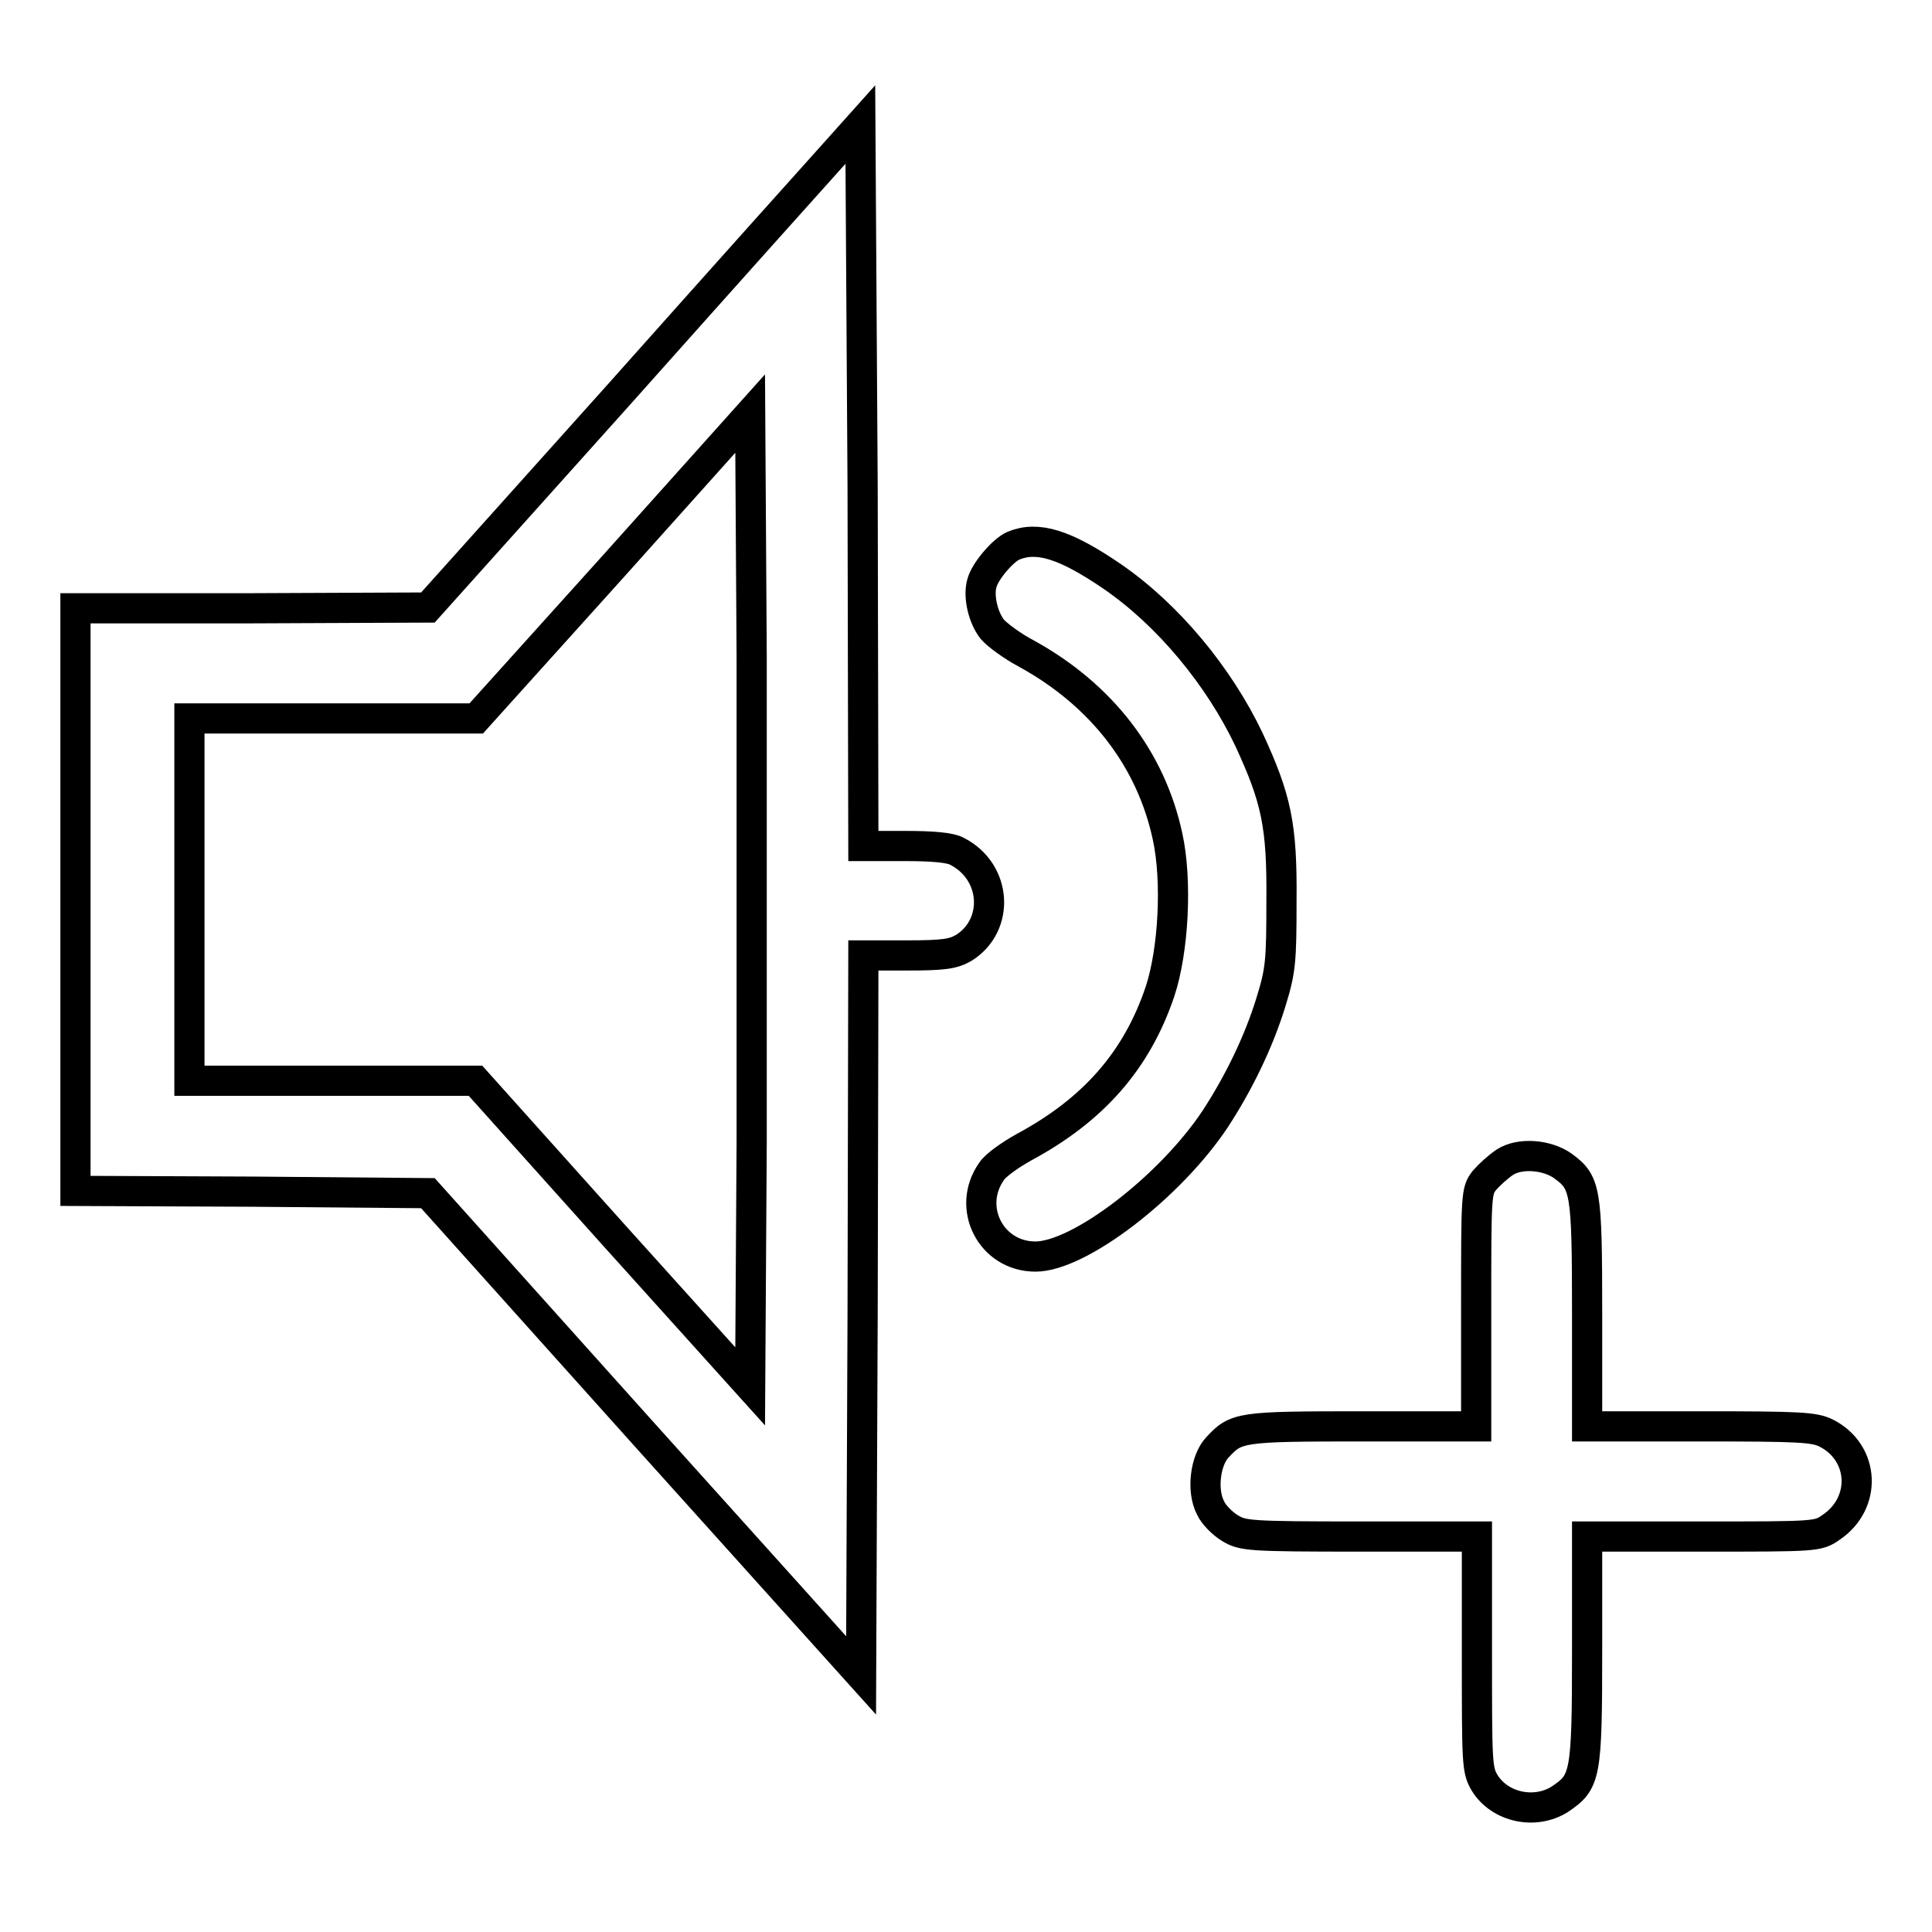
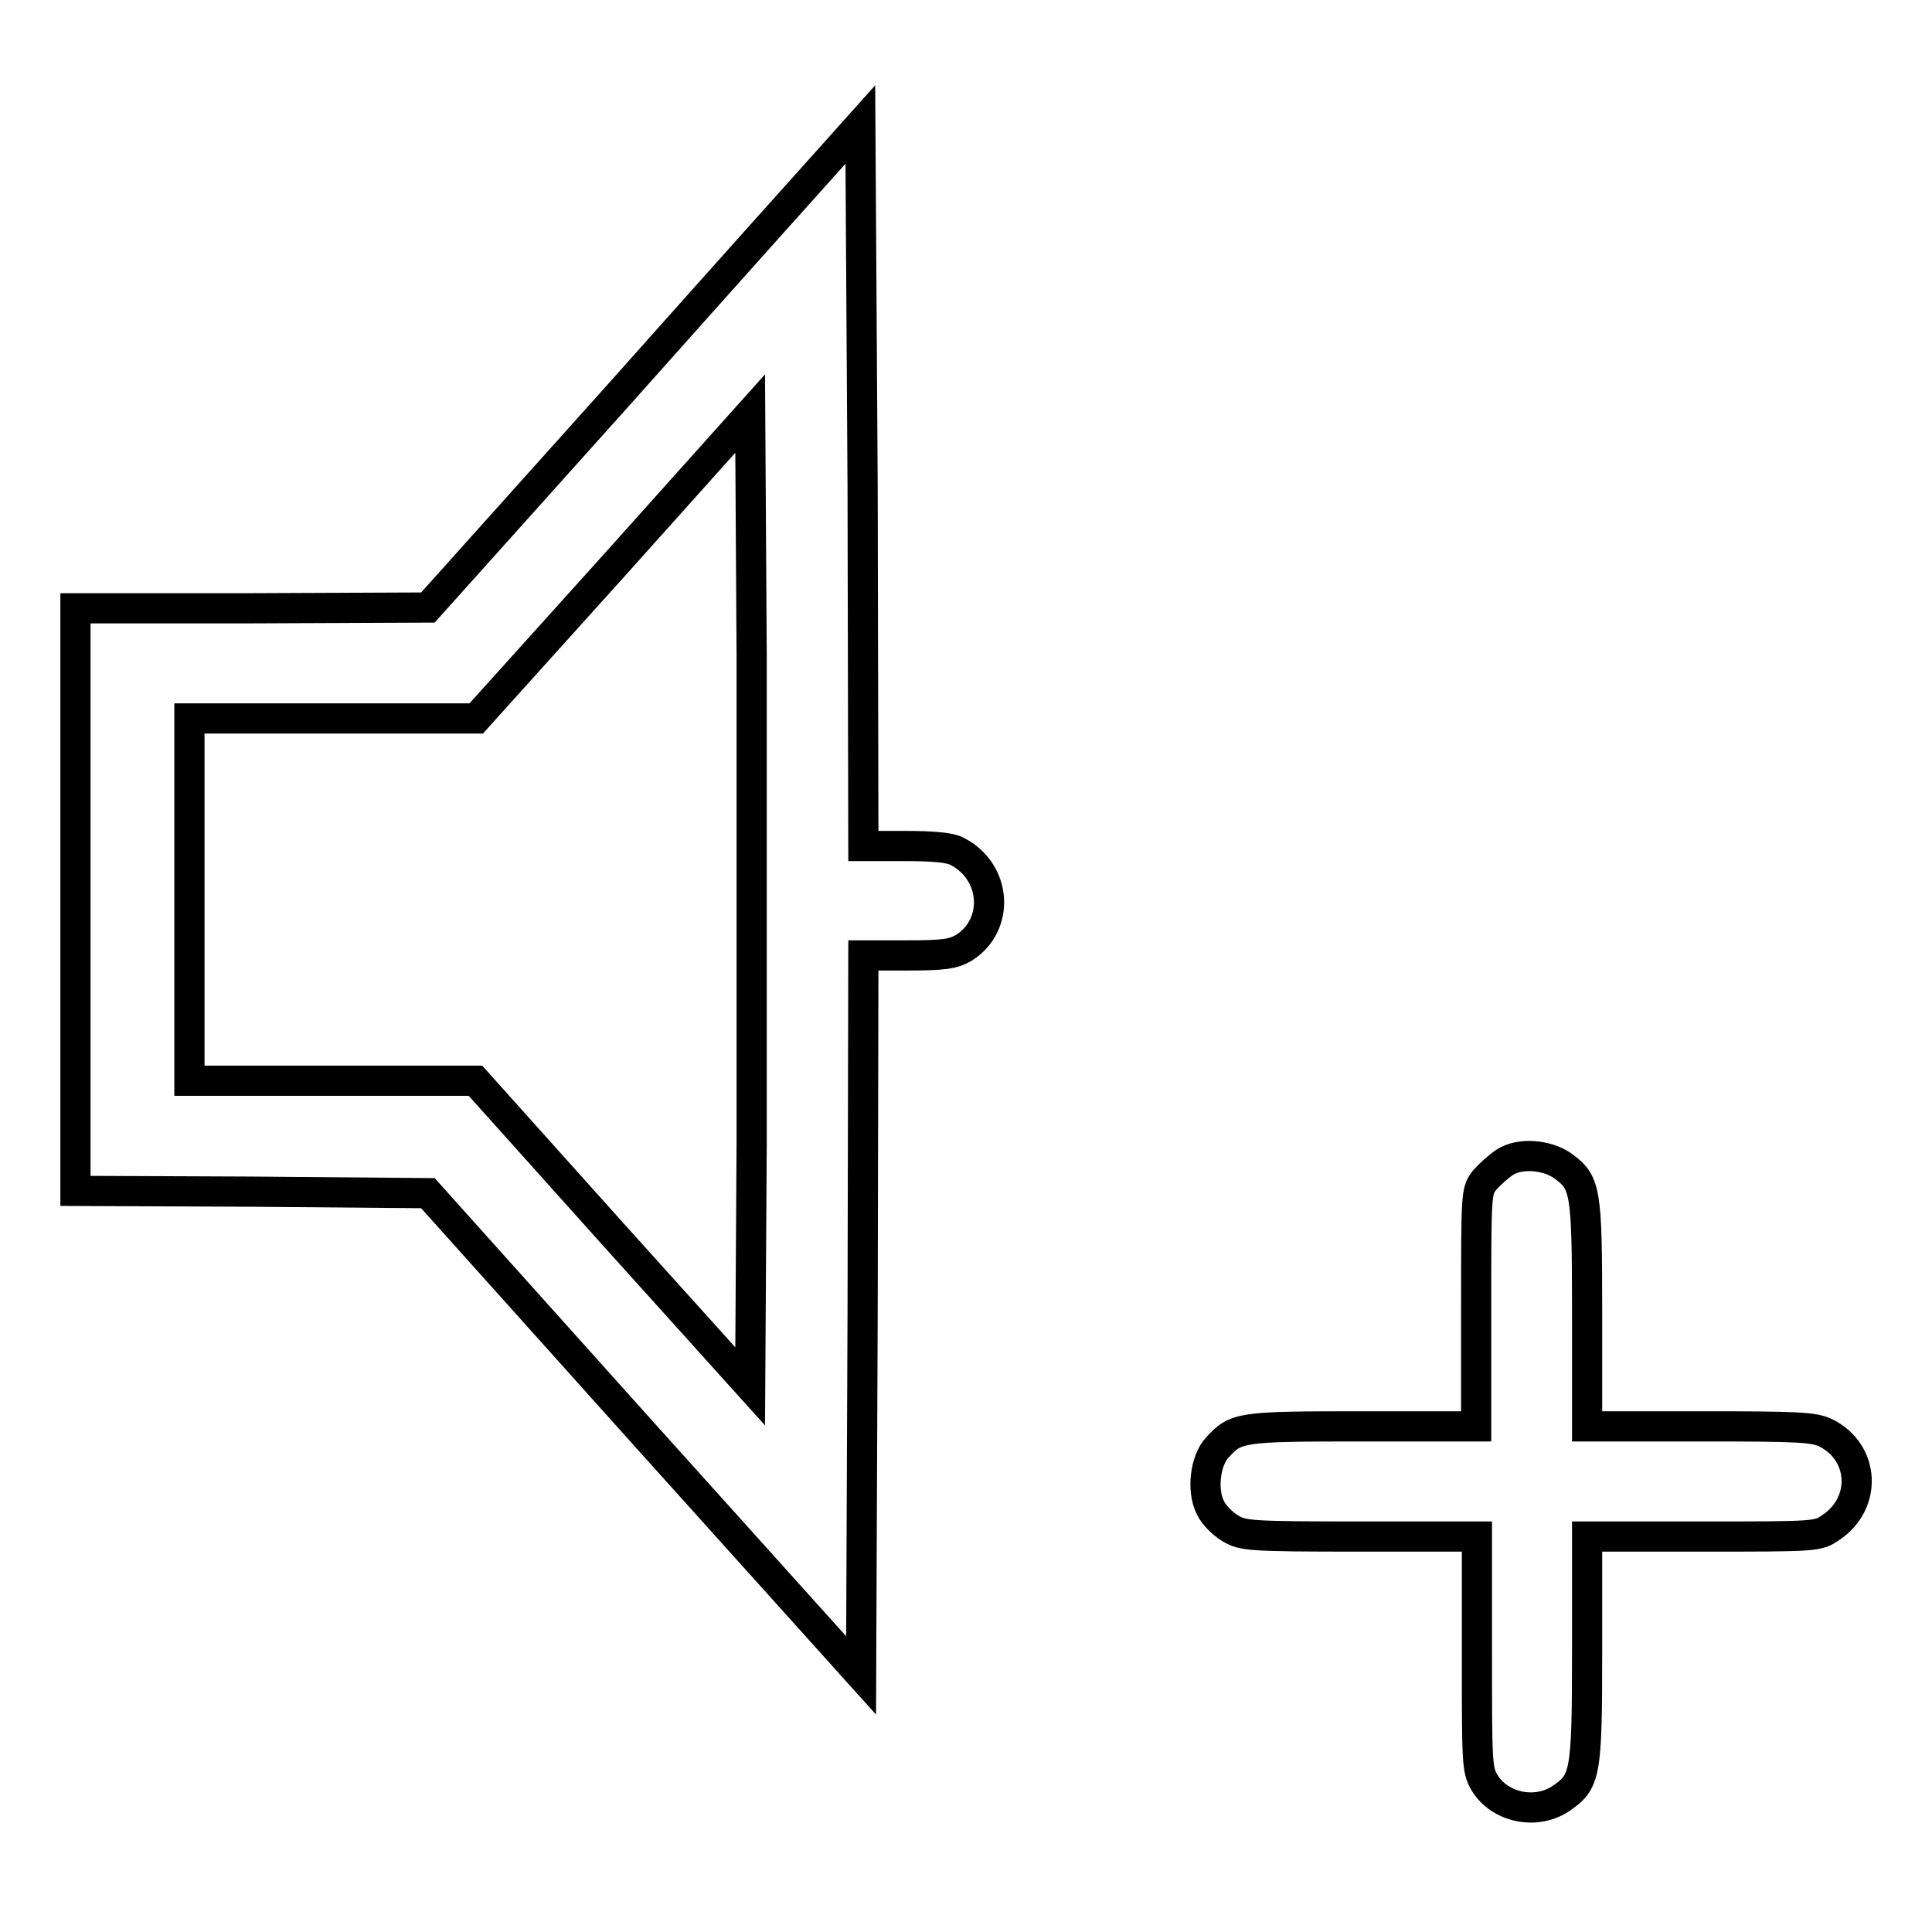
<svg xmlns="http://www.w3.org/2000/svg" version="1.1" x="0px" y="0px" viewBox="0 0 256 256" enable-background="new 0 0 256 256" xml:space="preserve">
  <g>
    <g>
      <g>
        <path stroke-width="4" fill-opacity="0" stroke="#000000" d="M110.6,20.3c-1.9,2.1-14.8,16.5-28.7,32.1L56.7,80.5l-23.3,0.1H10v38.6v38.6l23.3,0.1l23.4,0.2l28.7,32l28.7,31.9l0.2-47.7l0.1-47.7h5.8c4.9,0,6.1-0.2,7.5-1c4.8-3,4.4-10.1-0.9-12.8c-0.9-0.5-3.2-0.7-6.9-0.7h-5.5l-0.1-47.7L114,16.5L110.6,20.3z M99.6,151.4l-0.2,32.3l-18.2-20.2L63,143.2H44.1h-19v-24v-24h19h19L81.3,75l18.1-20.2L99.6,87C99.6,104.6,99.6,133.6,99.6,151.4z" />
-         <path stroke-width="4" fill-opacity="0" stroke="#000000" d="M134.3,72.3c-1.4,0.6-3.8,3.4-4.2,5c-0.5,1.8,0.2,4.6,1.4,6.1c0.6,0.7,2.6,2.2,4.5,3.2c10,5.5,16.5,14,18.7,24.2c1.3,5.9,0.8,15.2-1,20.6c-3.1,9.2-8.9,15.7-18,20.6c-1.8,1-3.8,2.4-4.3,3.2c-3.4,4.8-0.1,11.3,5.8,11.3c5.8,0,17.8-9.2,23.8-18.2c3.2-4.9,5.8-10.3,7.4-15.5c1.3-4.2,1.4-5.4,1.4-13.4c0.1-10.1-0.7-13.6-4.3-21.4c-4-8.4-10.7-16.5-18.1-21.6C141.1,72.1,137.5,71,134.3,72.3z" />
        <path stroke-width="4" fill-opacity="0" stroke="#000000" d="M199.4,154c-0.9,0.6-2.1,1.7-2.7,2.4c-1.1,1.4-1.1,1.8-1.1,17V189h-15.1c-16.3,0-16.7,0.1-19.2,2.8c-1.6,1.7-2.1,5.7-0.9,8c0.4,0.9,1.6,2.1,2.6,2.7c1.7,1,2.4,1.1,17.3,1.1h15.4v15.4c0,14.6,0,15.5,1,17.2c2,3.3,6.7,4.3,10,2.2c3.4-2.3,3.6-3,3.6-19.8v-15h15.3c15,0,15.3,0,17-1.2c4.8-3.2,4.5-9.9-0.6-12.5c-1.6-0.8-3.5-0.9-16.7-0.9h-15v-15c0-16.4-0.2-17.3-3.2-19.5C205,153,201.4,152.7,199.4,154z" />
      </g>
    </g>
  </g>
</svg>